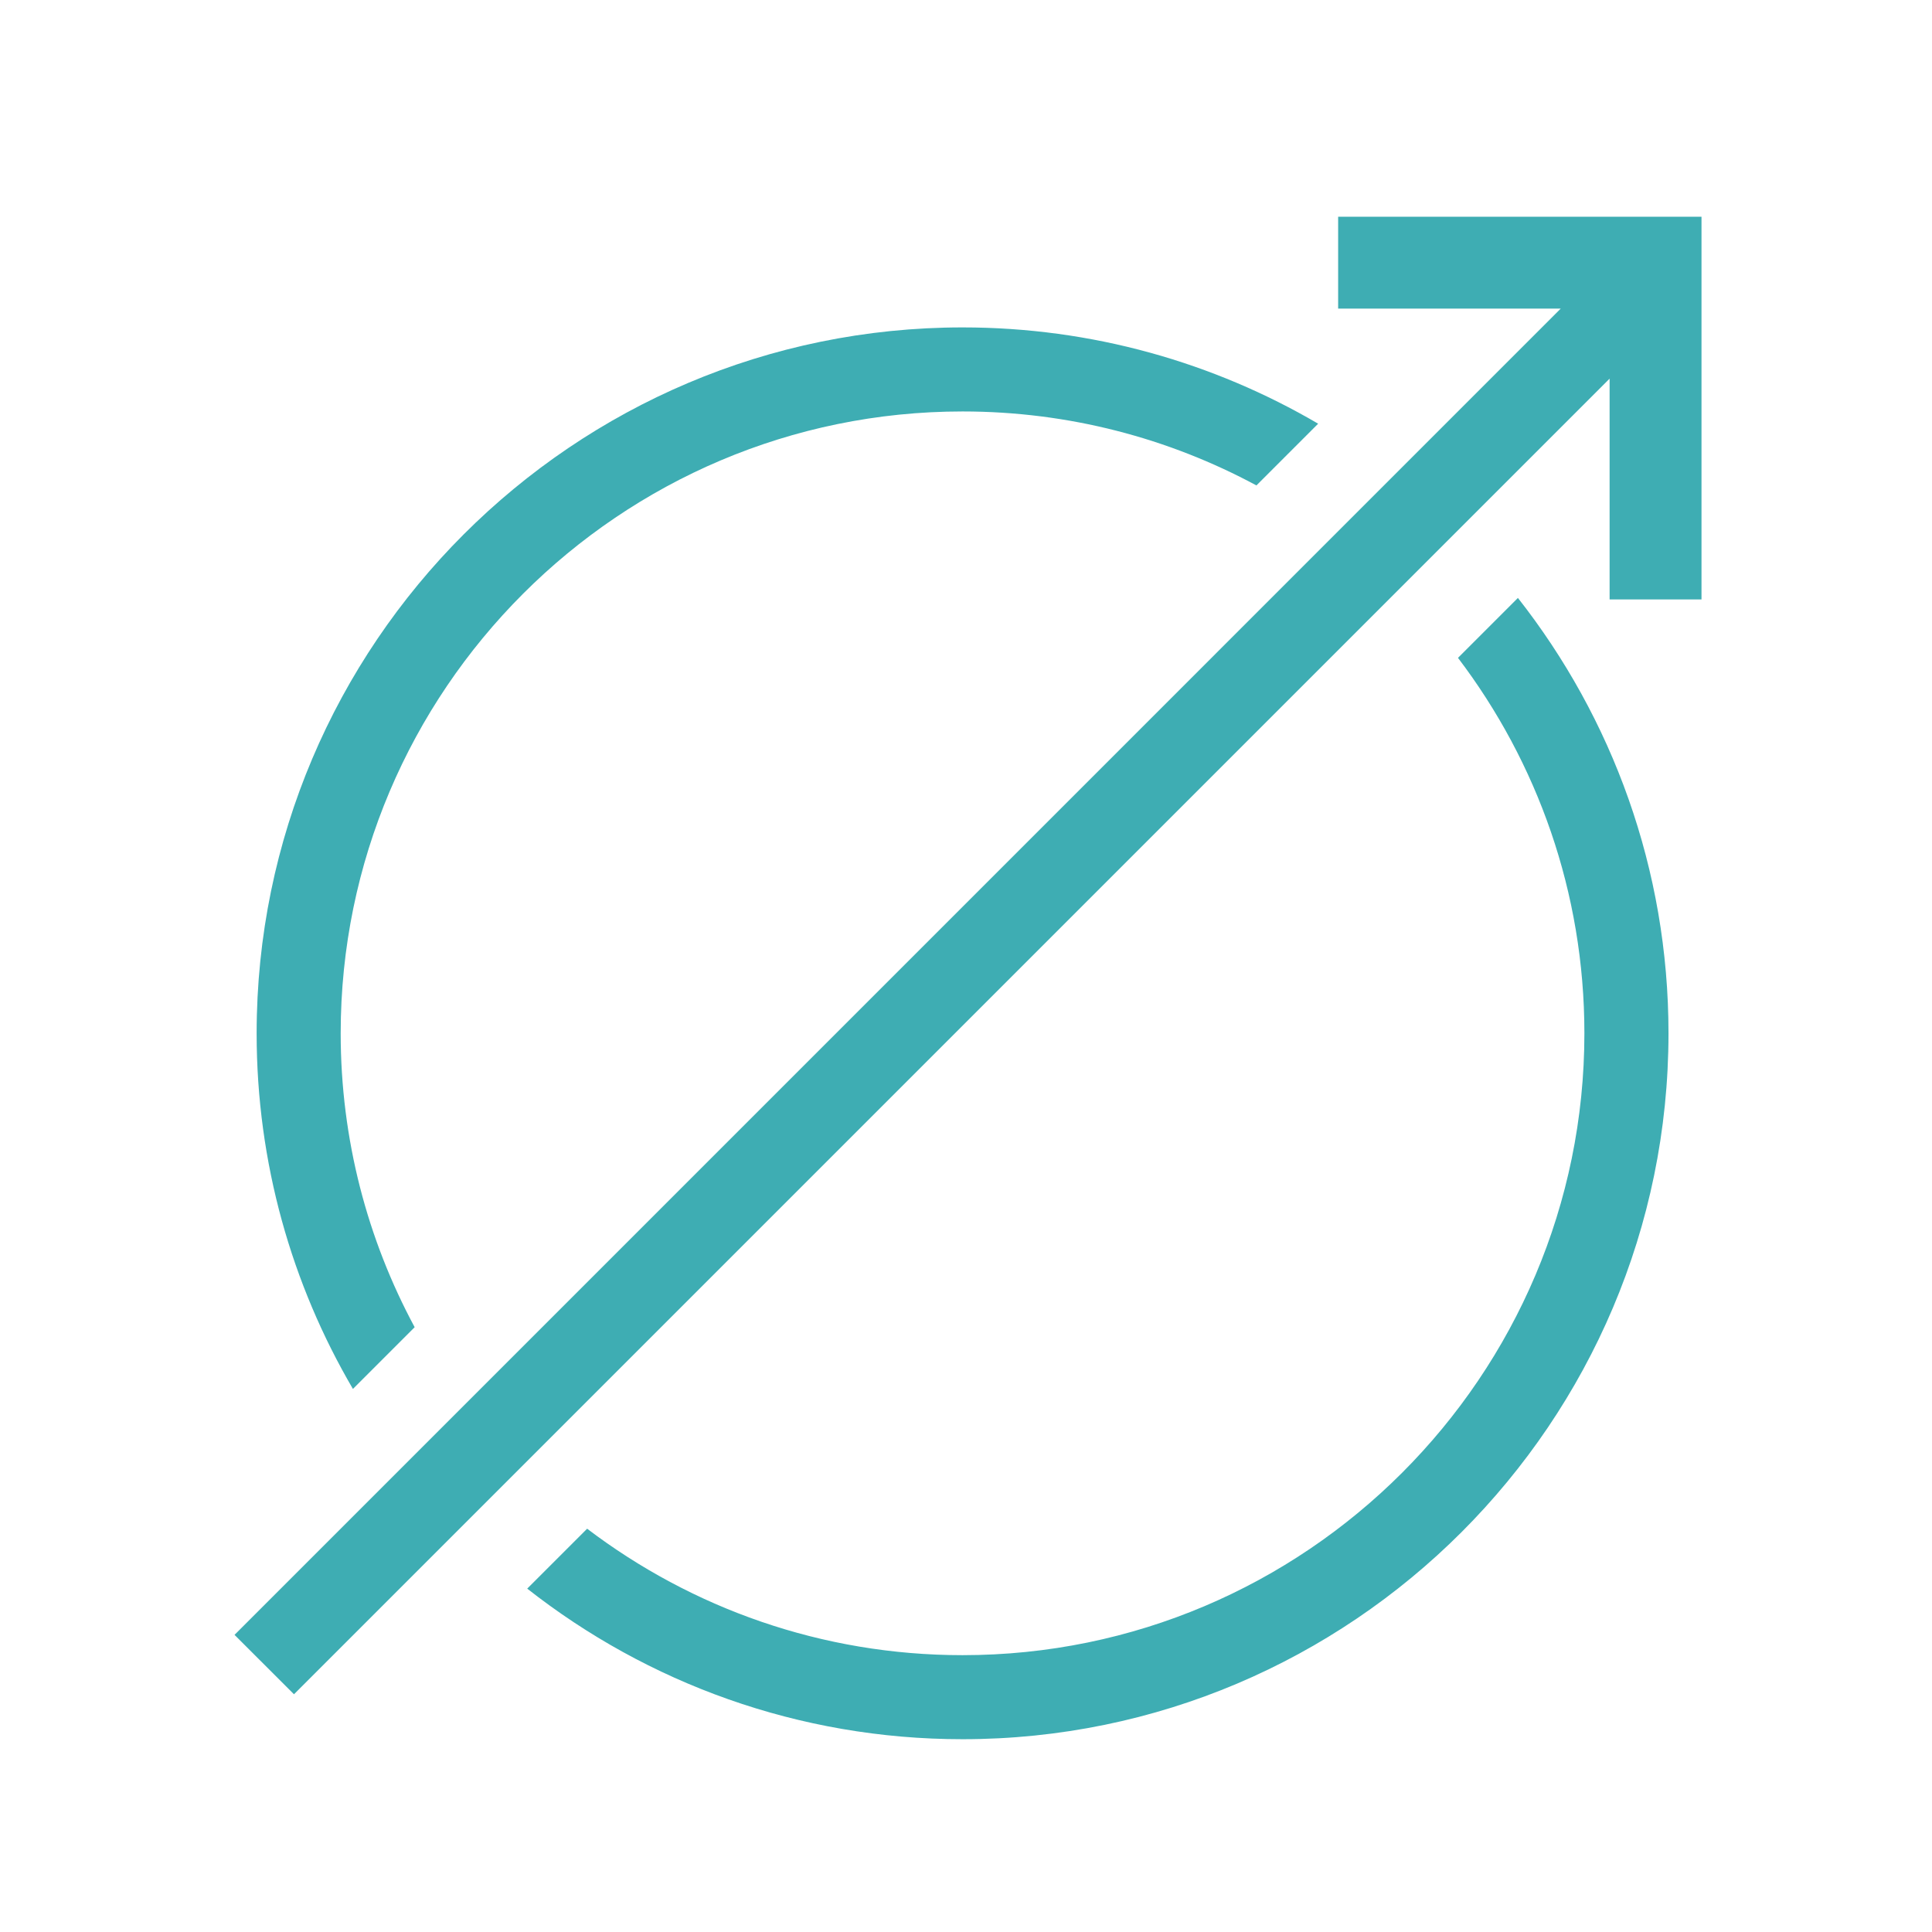
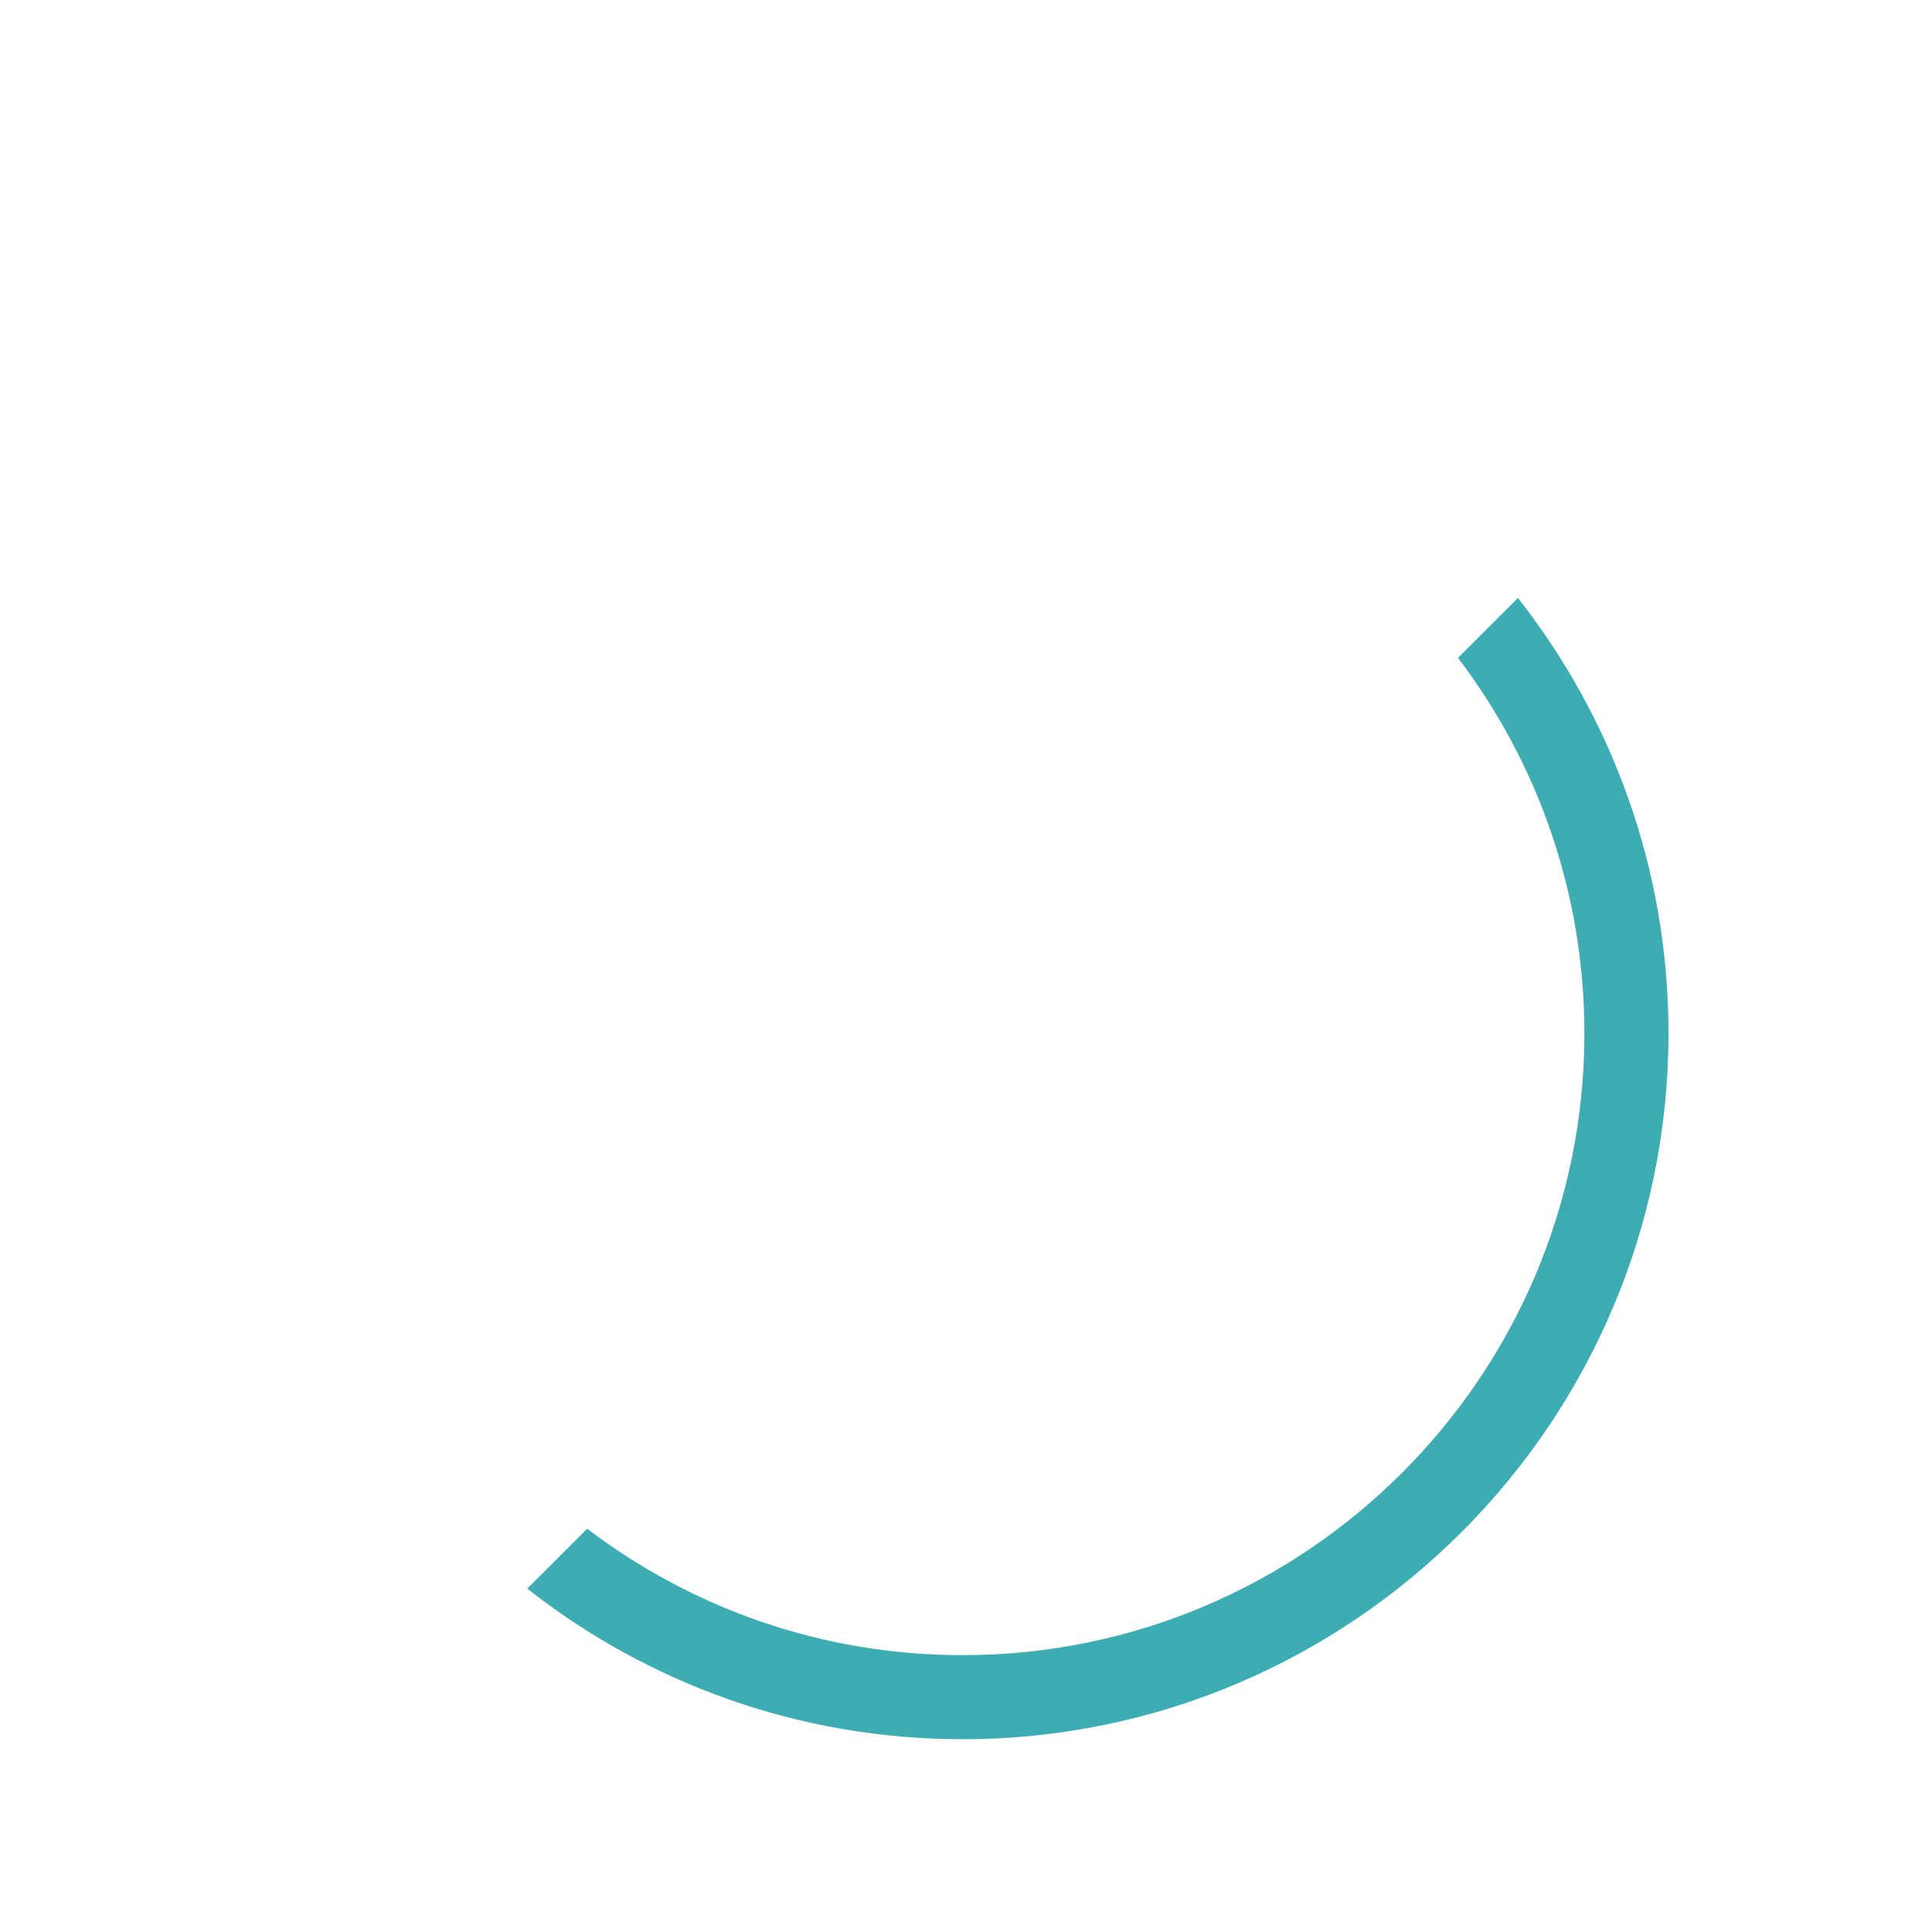
<svg xmlns="http://www.w3.org/2000/svg" version="1.1" x="0px" y="0px" viewBox="0 0 374 374" style="enable-background:new 0 0 374 374;" xml:space="preserve">
  <style type="text/css">
	.st0{fill:#3EADB3;}
</style>
  <g id="Layer_1">
</g>
  <g id="Layer_2">
    <g>
-       <path class="st0" d="M65.95,200.03c0-66.38,54-120.38,120.38-120.38c20.56,0,39.94,5.19,56.89,14.32l11.95-11.95    c-20.23-11.84-43.75-18.64-68.83-18.64c-75.35,0-136.66,61.31-136.66,136.66c0,25.08,6.8,48.61,18.64,68.83l11.95-11.95    C71.14,239.96,65.95,220.59,65.95,200.03z" />
      <path class="st0" d="M306.71,200.03c0,66.38-54,120.38-120.38,120.38c-27.28,0-52.46-9.13-72.67-24.48l-11.6,11.6    c23.23,18.25,52.5,29.15,84.27,29.15c75.35,0,136.66-61.31,136.66-136.66c0-31.77-10.9-61.04-29.15-84.27l-11.6,11.6    C297.59,147.56,306.71,172.75,306.71,200.03z" />
-       <polygon class="st0" points="329.38,116.04 329.38,80.21 329.38,64.87 329.38,41.96 306.47,41.96 295.22,41.96 259.04,41.96     259.04,59.74 277.43,59.74 302.13,59.74 45.4,316.48 56.91,327.98 311.59,73.3 311.59,98 311.59,116.04   " />
    </g>
  </g>
</svg>